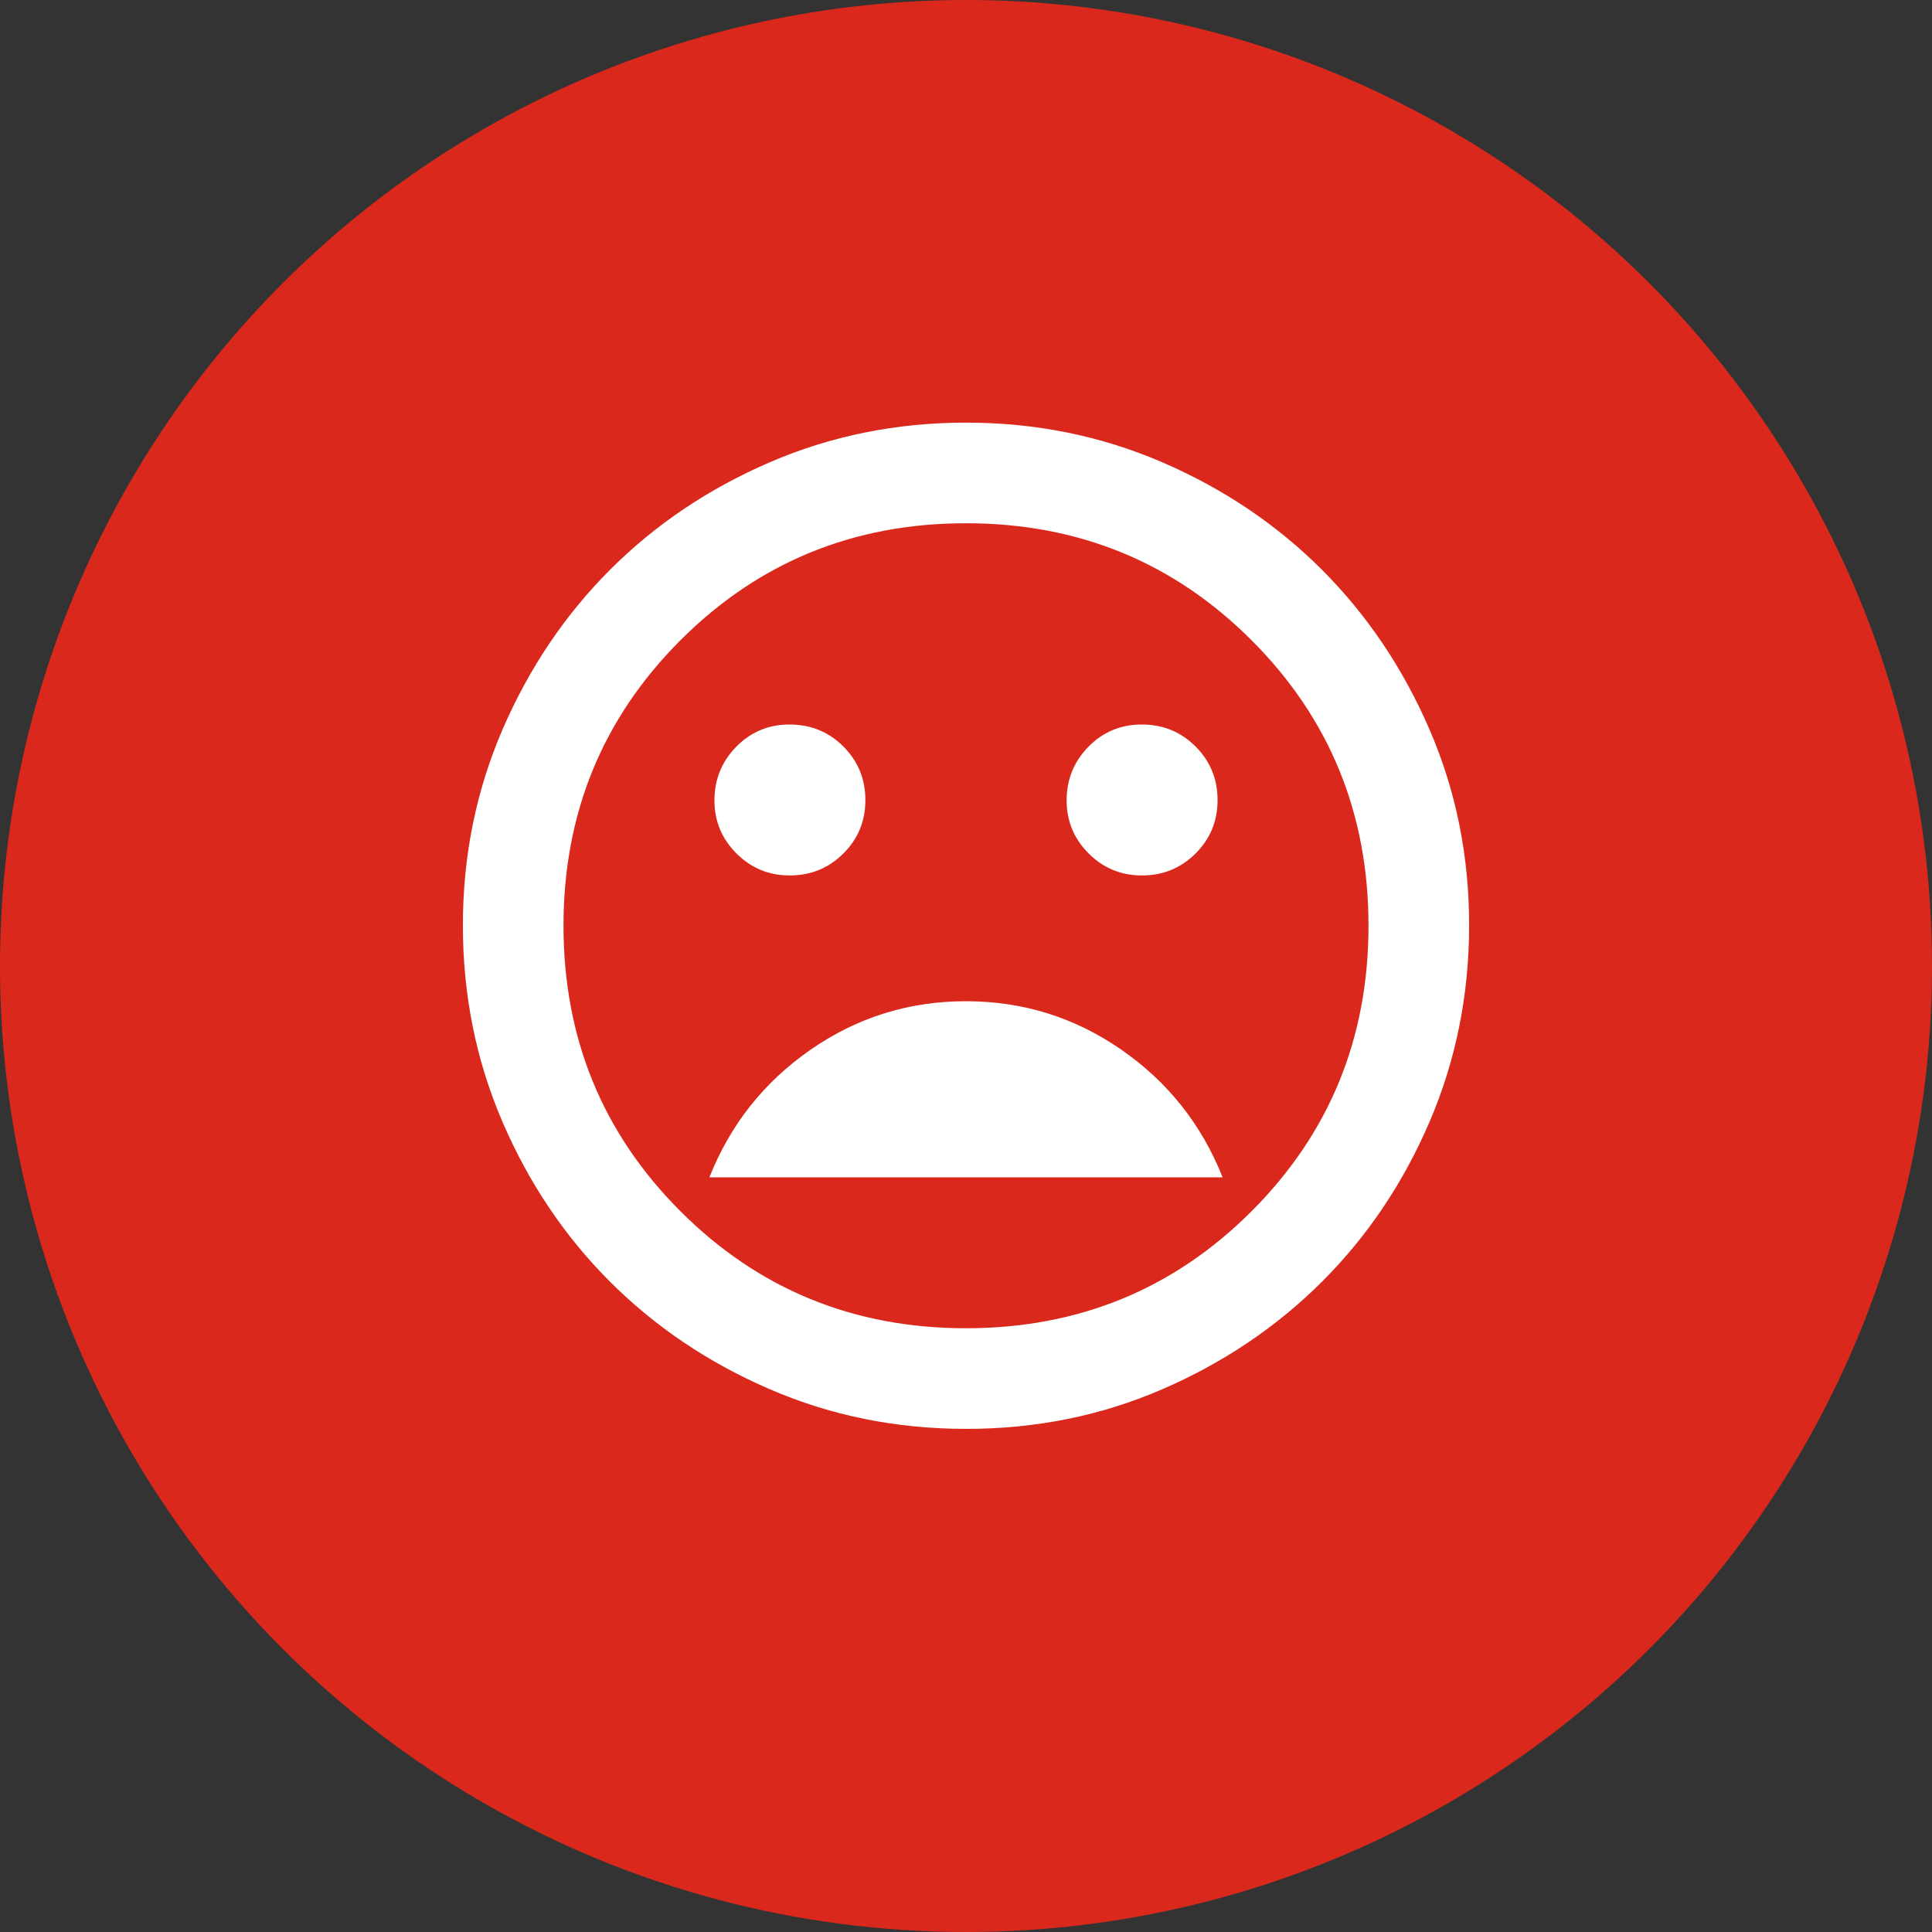
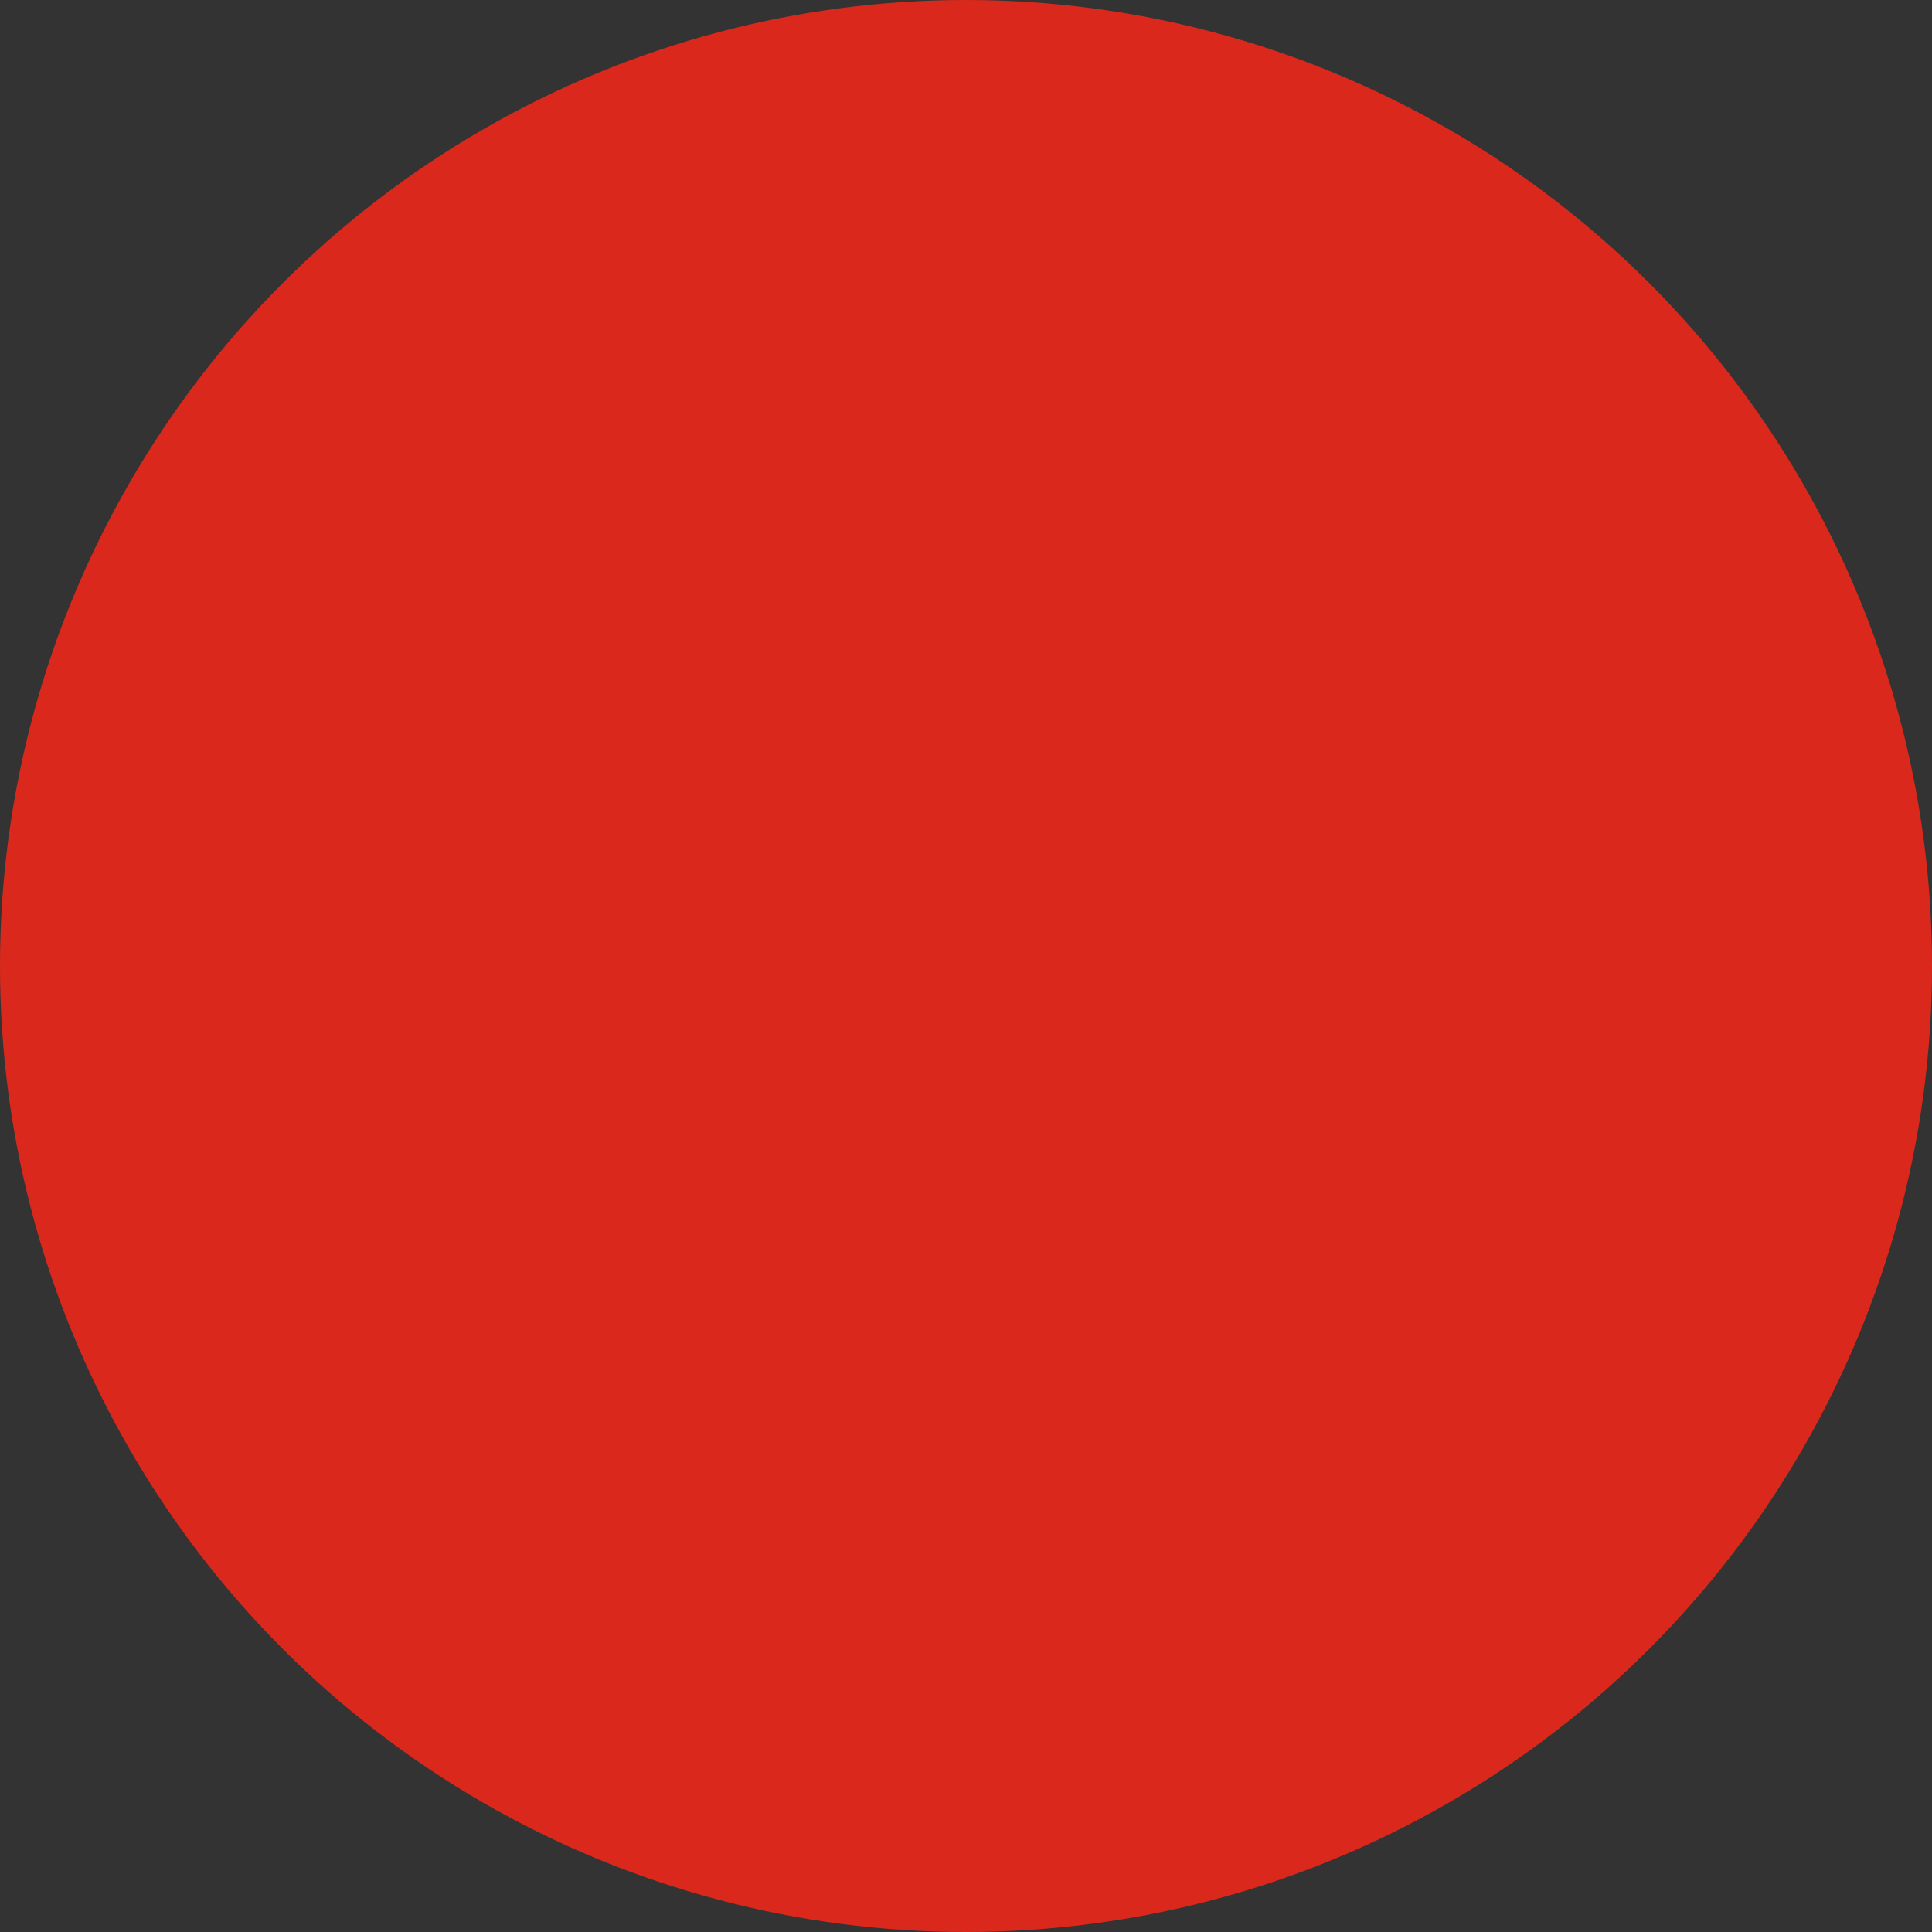
<svg xmlns="http://www.w3.org/2000/svg" width="48" height="48" viewBox="0 0 48 48" fill="none">
  <rect x="0" y="0" width="48" height="48" fill="#333333" stroke="none" />
  <g clip-path="url(#clip0_10_52)">
    <circle cx="24" cy="24" r="24" fill="#DA291C" />
-     <path d="M28.375 21.75C28.896 21.75 29.339 21.568 29.704 21.204C30.069 20.84 30.251 20.397 30.25 19.875C30.249 19.353 30.067 18.911 29.704 18.547C29.34 18.184 28.898 18.002 28.375 18C27.852 17.998 27.41 18.181 27.047 18.547C26.685 18.914 26.503 19.357 26.5 19.875C26.497 20.393 26.68 20.836 27.047 21.204C27.415 21.571 27.858 21.753 28.375 21.75ZM19.625 21.75C20.146 21.75 20.589 21.568 20.954 21.204C21.319 20.84 21.501 20.397 21.5 19.875C21.499 19.353 21.317 18.911 20.954 18.547C20.59 18.184 20.148 18.002 19.625 18C19.102 17.998 18.66 18.181 18.297 18.547C17.935 18.914 17.753 19.357 17.75 19.875C17.747 20.393 17.93 20.836 18.297 21.204C18.665 21.571 19.108 21.753 19.625 21.75ZM24 24.875C22.583 24.875 21.297 25.276 20.14 26.079C18.983 26.881 18.145 27.938 17.625 29.25H30.375C29.854 27.938 29.015 26.88 27.859 26.079C26.702 25.277 25.416 24.876 24 24.875ZM24 35.5C22.271 35.5 20.646 35.172 19.125 34.515C17.604 33.858 16.281 32.968 15.156 31.844C14.031 30.72 13.141 29.397 12.485 27.875C11.829 26.353 11.501 24.728 11.5 23C11.499 21.272 11.828 19.647 12.485 18.125C13.143 16.603 14.033 15.28 15.156 14.156C16.28 13.032 17.602 12.142 19.125 11.485C20.648 10.828 22.273 10.5 24 10.5C25.727 10.5 27.352 10.828 28.875 11.485C30.398 12.142 31.72 13.032 32.844 14.156C33.967 15.28 34.858 16.603 35.516 18.125C36.175 19.647 36.502 21.272 36.5 23C36.498 24.728 36.169 26.353 35.515 27.875C34.861 29.397 33.97 30.72 32.844 31.844C31.717 32.968 30.394 33.859 28.875 34.516C27.356 35.174 25.731 35.502 24 35.5ZM24 33C26.792 33 29.156 32.031 31.094 30.094C33.031 28.156 34 25.792 34 23C34 20.208 33.031 17.844 31.094 15.906C29.156 13.969 26.792 13 24 13C21.208 13 18.844 13.969 16.906 15.906C14.969 17.844 14 20.208 14 23C14 25.792 14.969 28.156 16.906 30.094C18.844 32.031 21.208 33 24 33Z" fill="white" />
  </g>
  <defs>
    <clipPath id="clip0_10_52">
      <rect width="48" height="48" fill="white" />
    </clipPath>
  </defs>
</svg>